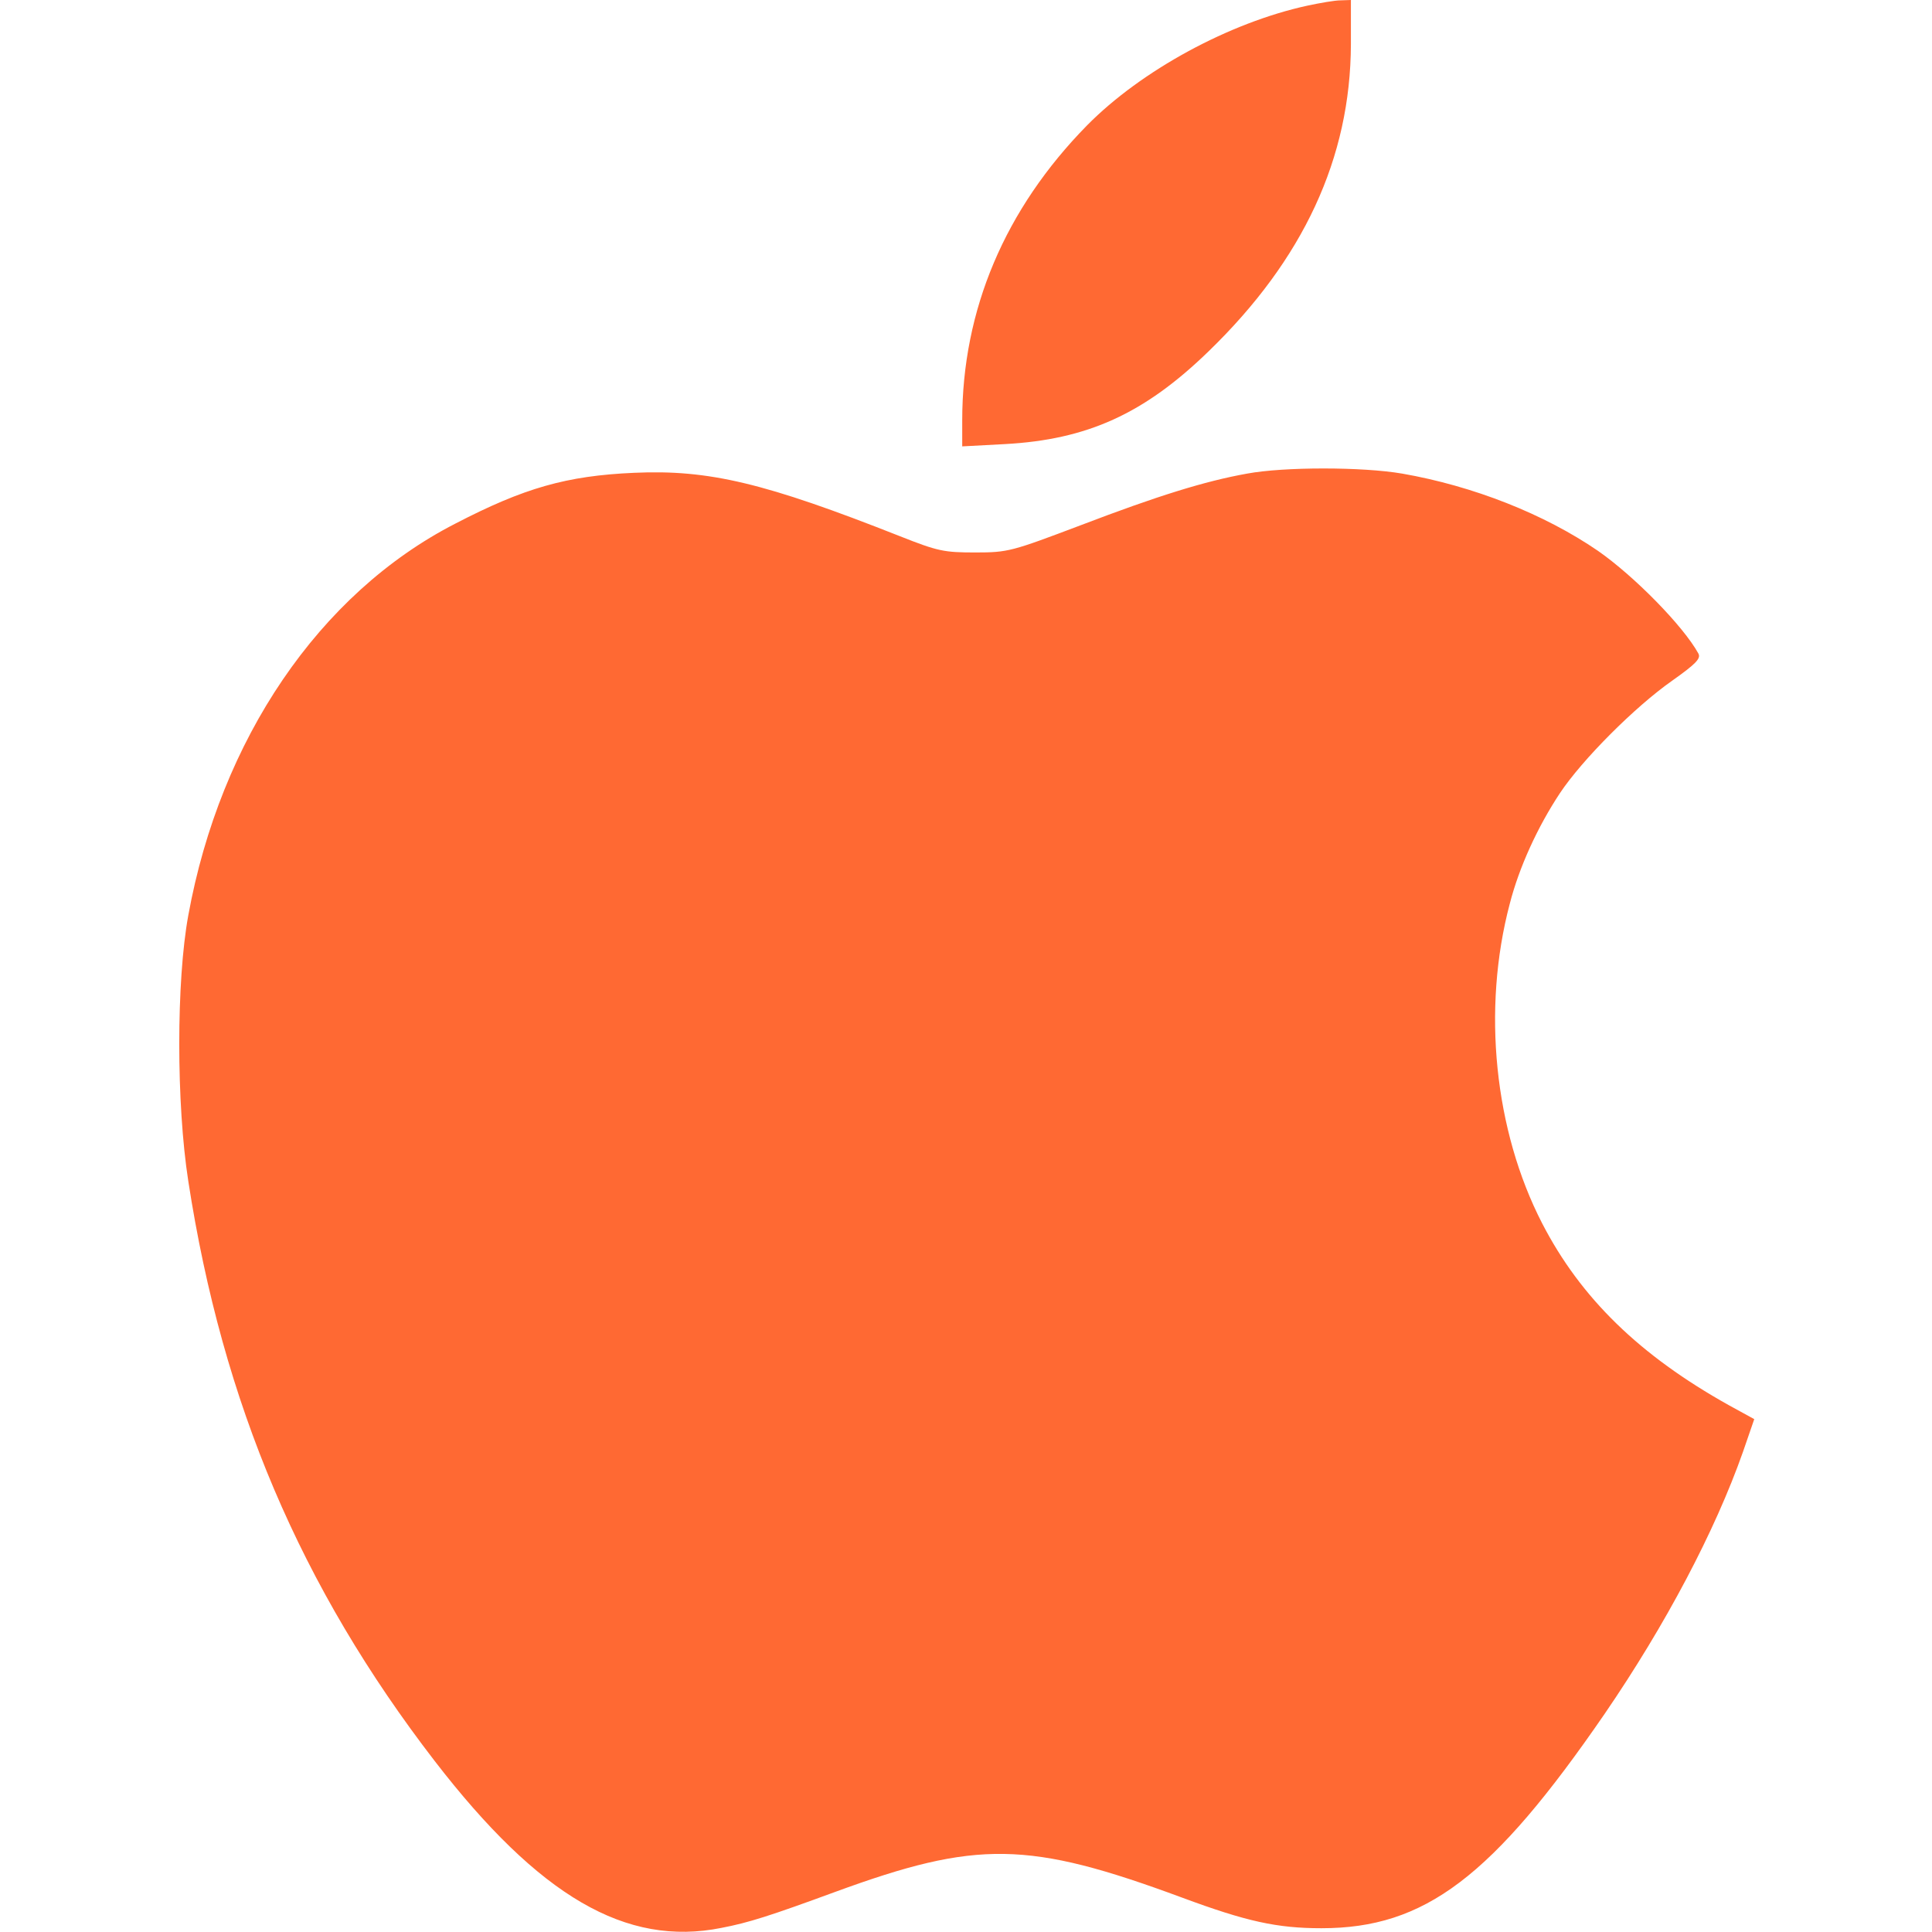
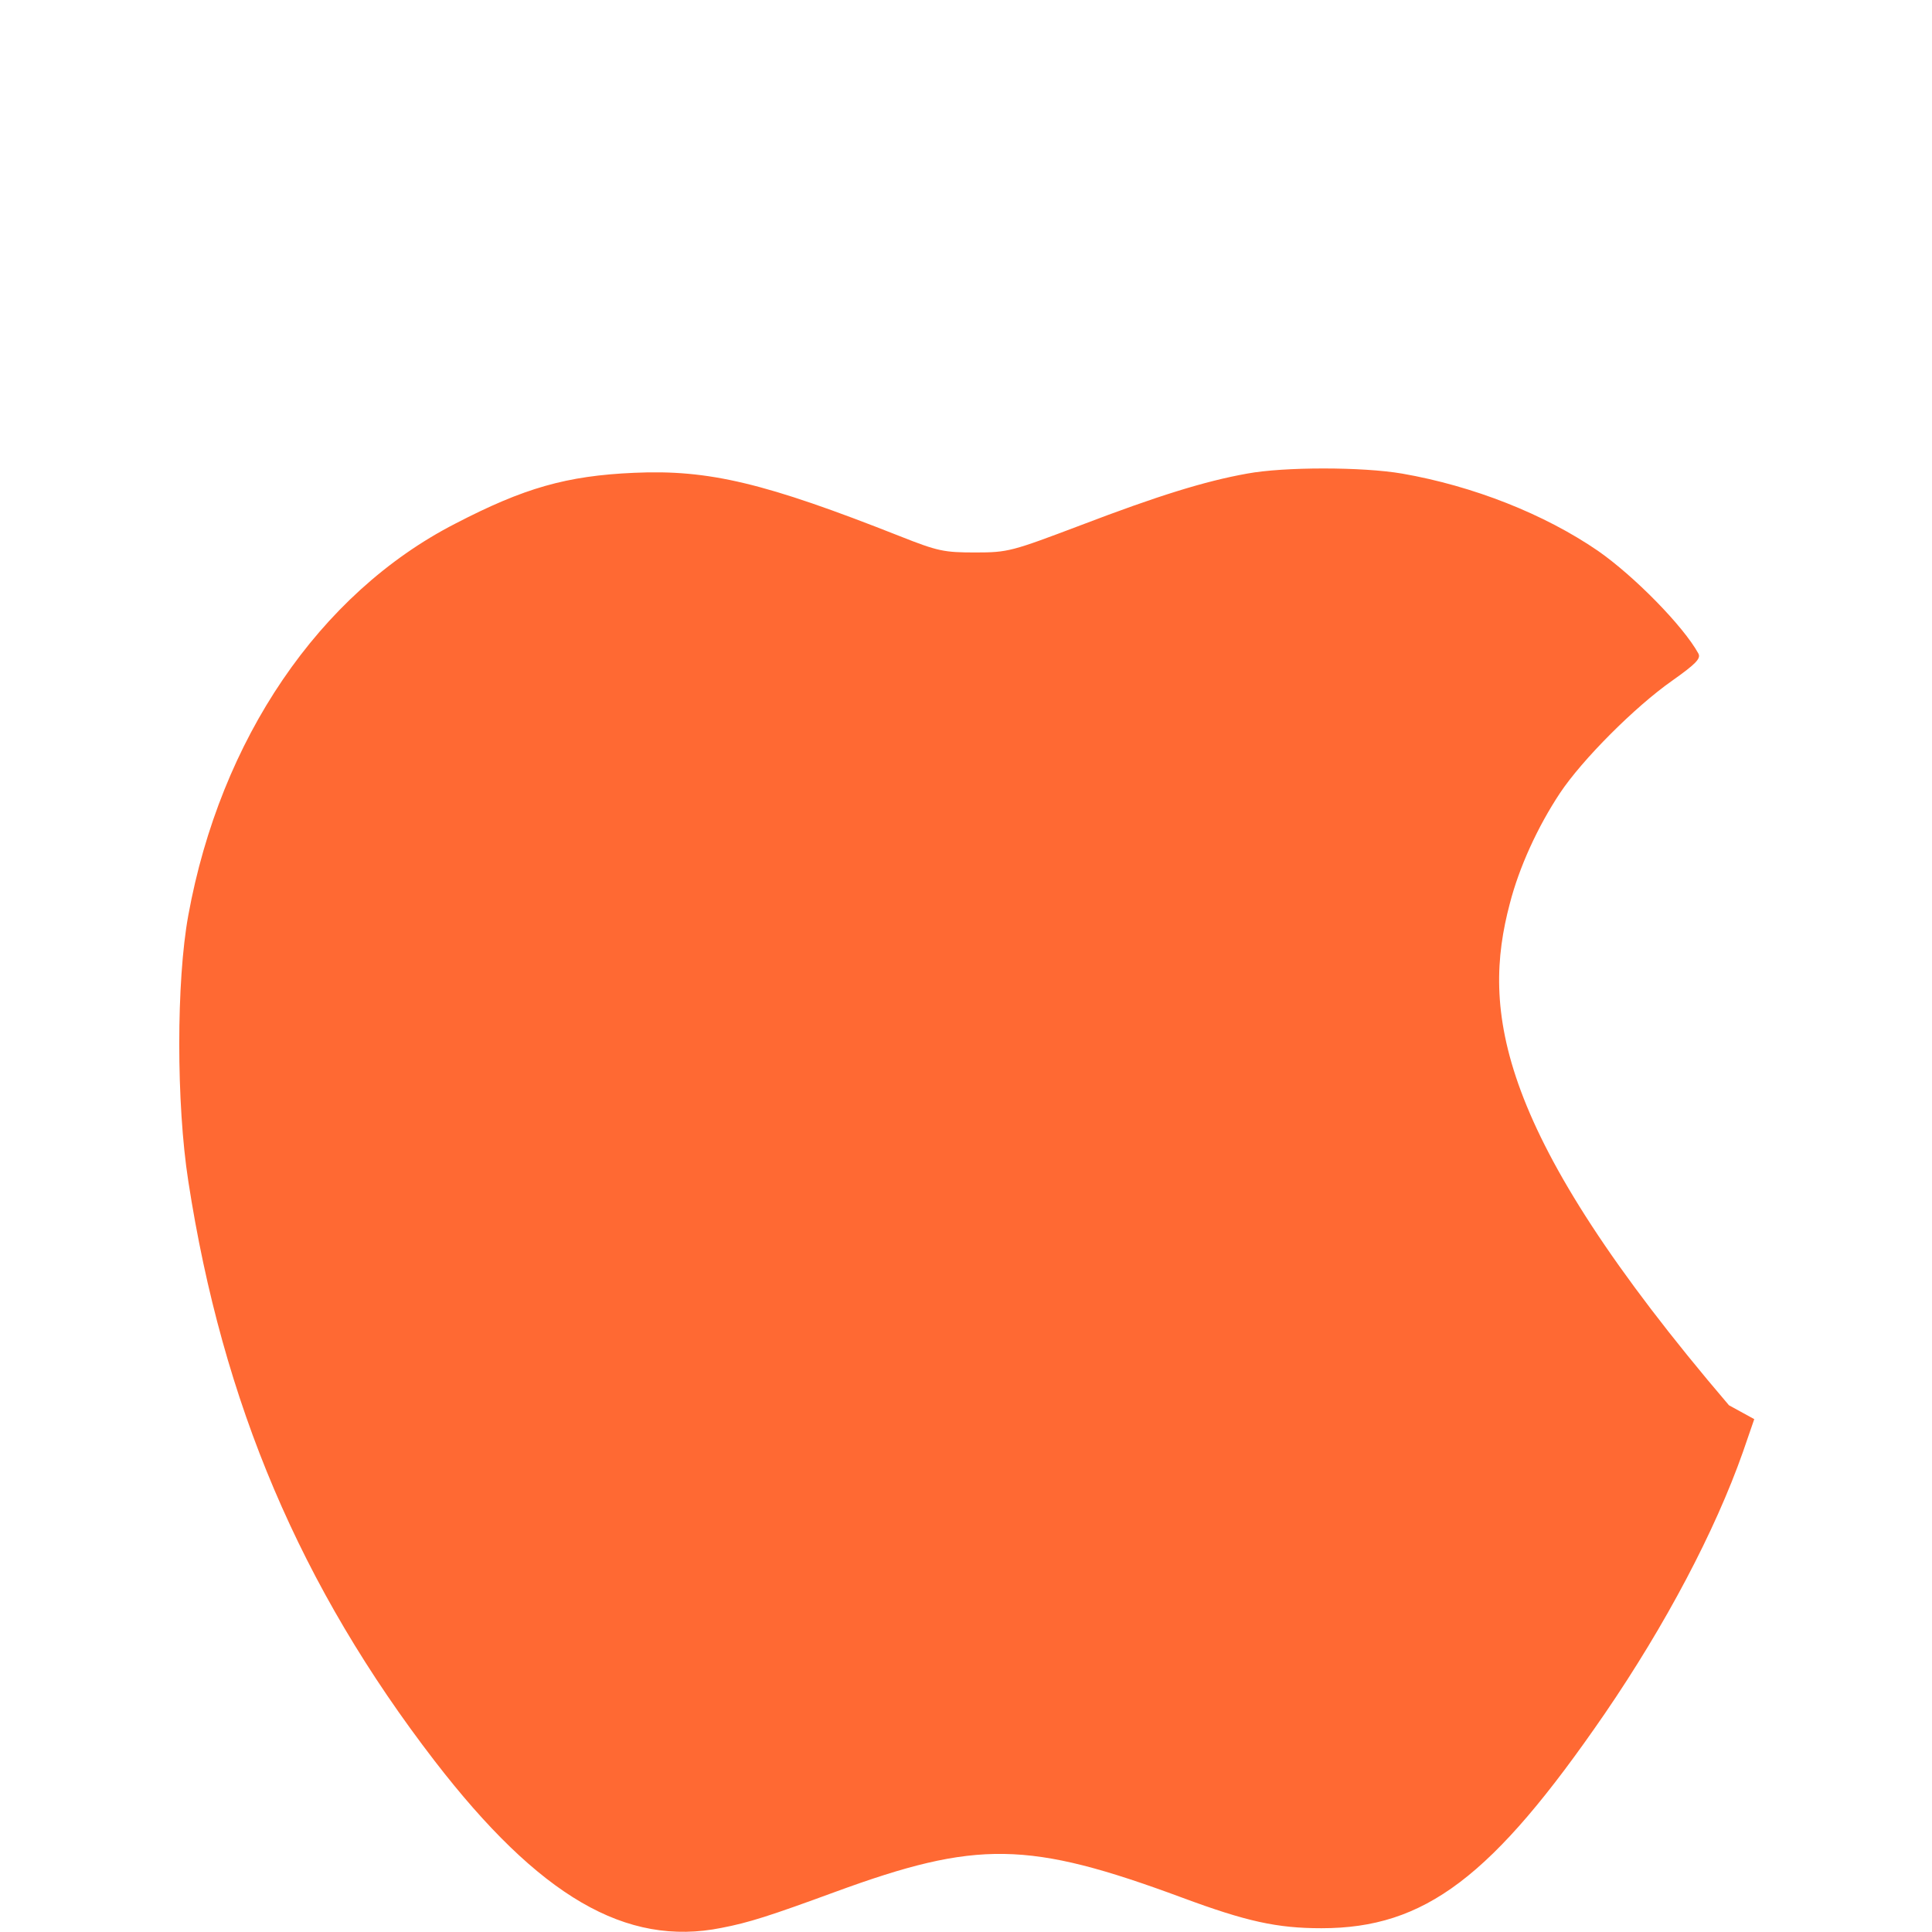
<svg xmlns="http://www.w3.org/2000/svg" width="22" height="22" viewBox="0 0 22 22" fill="none">
-   <path d="M14.889 0.064C13.995 0.258 12.994 0.804 12.379 1.427C11.443 2.38 10.957 3.528 10.957 4.787V5.083L11.443 5.057C12.379 5.006 13.028 4.714 13.763 4C14.841 2.956 15.379 1.8 15.383 0.503V-1.43051e-06L15.267 0.004C15.198 0.004 15.03 0.034 14.889 0.064Z" fill="#FF6933" />
-   <path d="M14.201 5.393C13.72 5.479 13.183 5.646 12.306 5.981C11.52 6.278 11.481 6.291 11.107 6.291C10.751 6.291 10.682 6.278 10.248 6.106C8.714 5.5 8.074 5.345 7.219 5.384C6.45 5.418 5.968 5.556 5.182 5.964C3.635 6.759 2.509 8.418 2.144 10.424C2.007 11.172 2.007 12.568 2.144 13.449C2.535 15.984 3.425 18.073 4.95 20.053C6.14 21.596 7.129 22.172 8.216 21.953C8.529 21.893 8.77 21.815 9.509 21.544C11.125 20.952 11.709 20.96 13.462 21.609C14.193 21.88 14.541 21.957 15.048 21.957C16.225 21.957 16.994 21.377 18.275 19.512C18.966 18.502 19.529 17.437 19.847 16.534L19.976 16.16L19.688 16.002C18.67 15.434 18 14.781 17.561 13.931C17.016 12.873 16.874 11.494 17.192 10.291C17.299 9.874 17.51 9.414 17.763 9.032C18.017 8.65 18.618 8.048 19.04 7.752C19.314 7.558 19.37 7.498 19.34 7.442C19.168 7.129 18.61 6.561 18.197 6.273C17.583 5.852 16.775 5.534 15.967 5.393C15.512 5.315 14.622 5.315 14.201 5.393Z" fill="#FF6933" />
+   <path d="M14.201 5.393C13.72 5.479 13.183 5.646 12.306 5.981C11.52 6.278 11.481 6.291 11.107 6.291C10.751 6.291 10.682 6.278 10.248 6.106C8.714 5.5 8.074 5.345 7.219 5.384C6.45 5.418 5.968 5.556 5.182 5.964C3.635 6.759 2.509 8.418 2.144 10.424C2.007 11.172 2.007 12.568 2.144 13.449C2.535 15.984 3.425 18.073 4.95 20.053C6.14 21.596 7.129 22.172 8.216 21.953C8.529 21.893 8.77 21.815 9.509 21.544C11.125 20.952 11.709 20.96 13.462 21.609C14.193 21.88 14.541 21.957 15.048 21.957C16.225 21.957 16.994 21.377 18.275 19.512C18.966 18.502 19.529 17.437 19.847 16.534L19.976 16.16L19.688 16.002C17.016 12.873 16.874 11.494 17.192 10.291C17.299 9.874 17.51 9.414 17.763 9.032C18.017 8.65 18.618 8.048 19.04 7.752C19.314 7.558 19.37 7.498 19.34 7.442C19.168 7.129 18.61 6.561 18.197 6.273C17.583 5.852 16.775 5.534 15.967 5.393C15.512 5.315 14.622 5.315 14.201 5.393Z" fill="#FF6933" />
</svg>